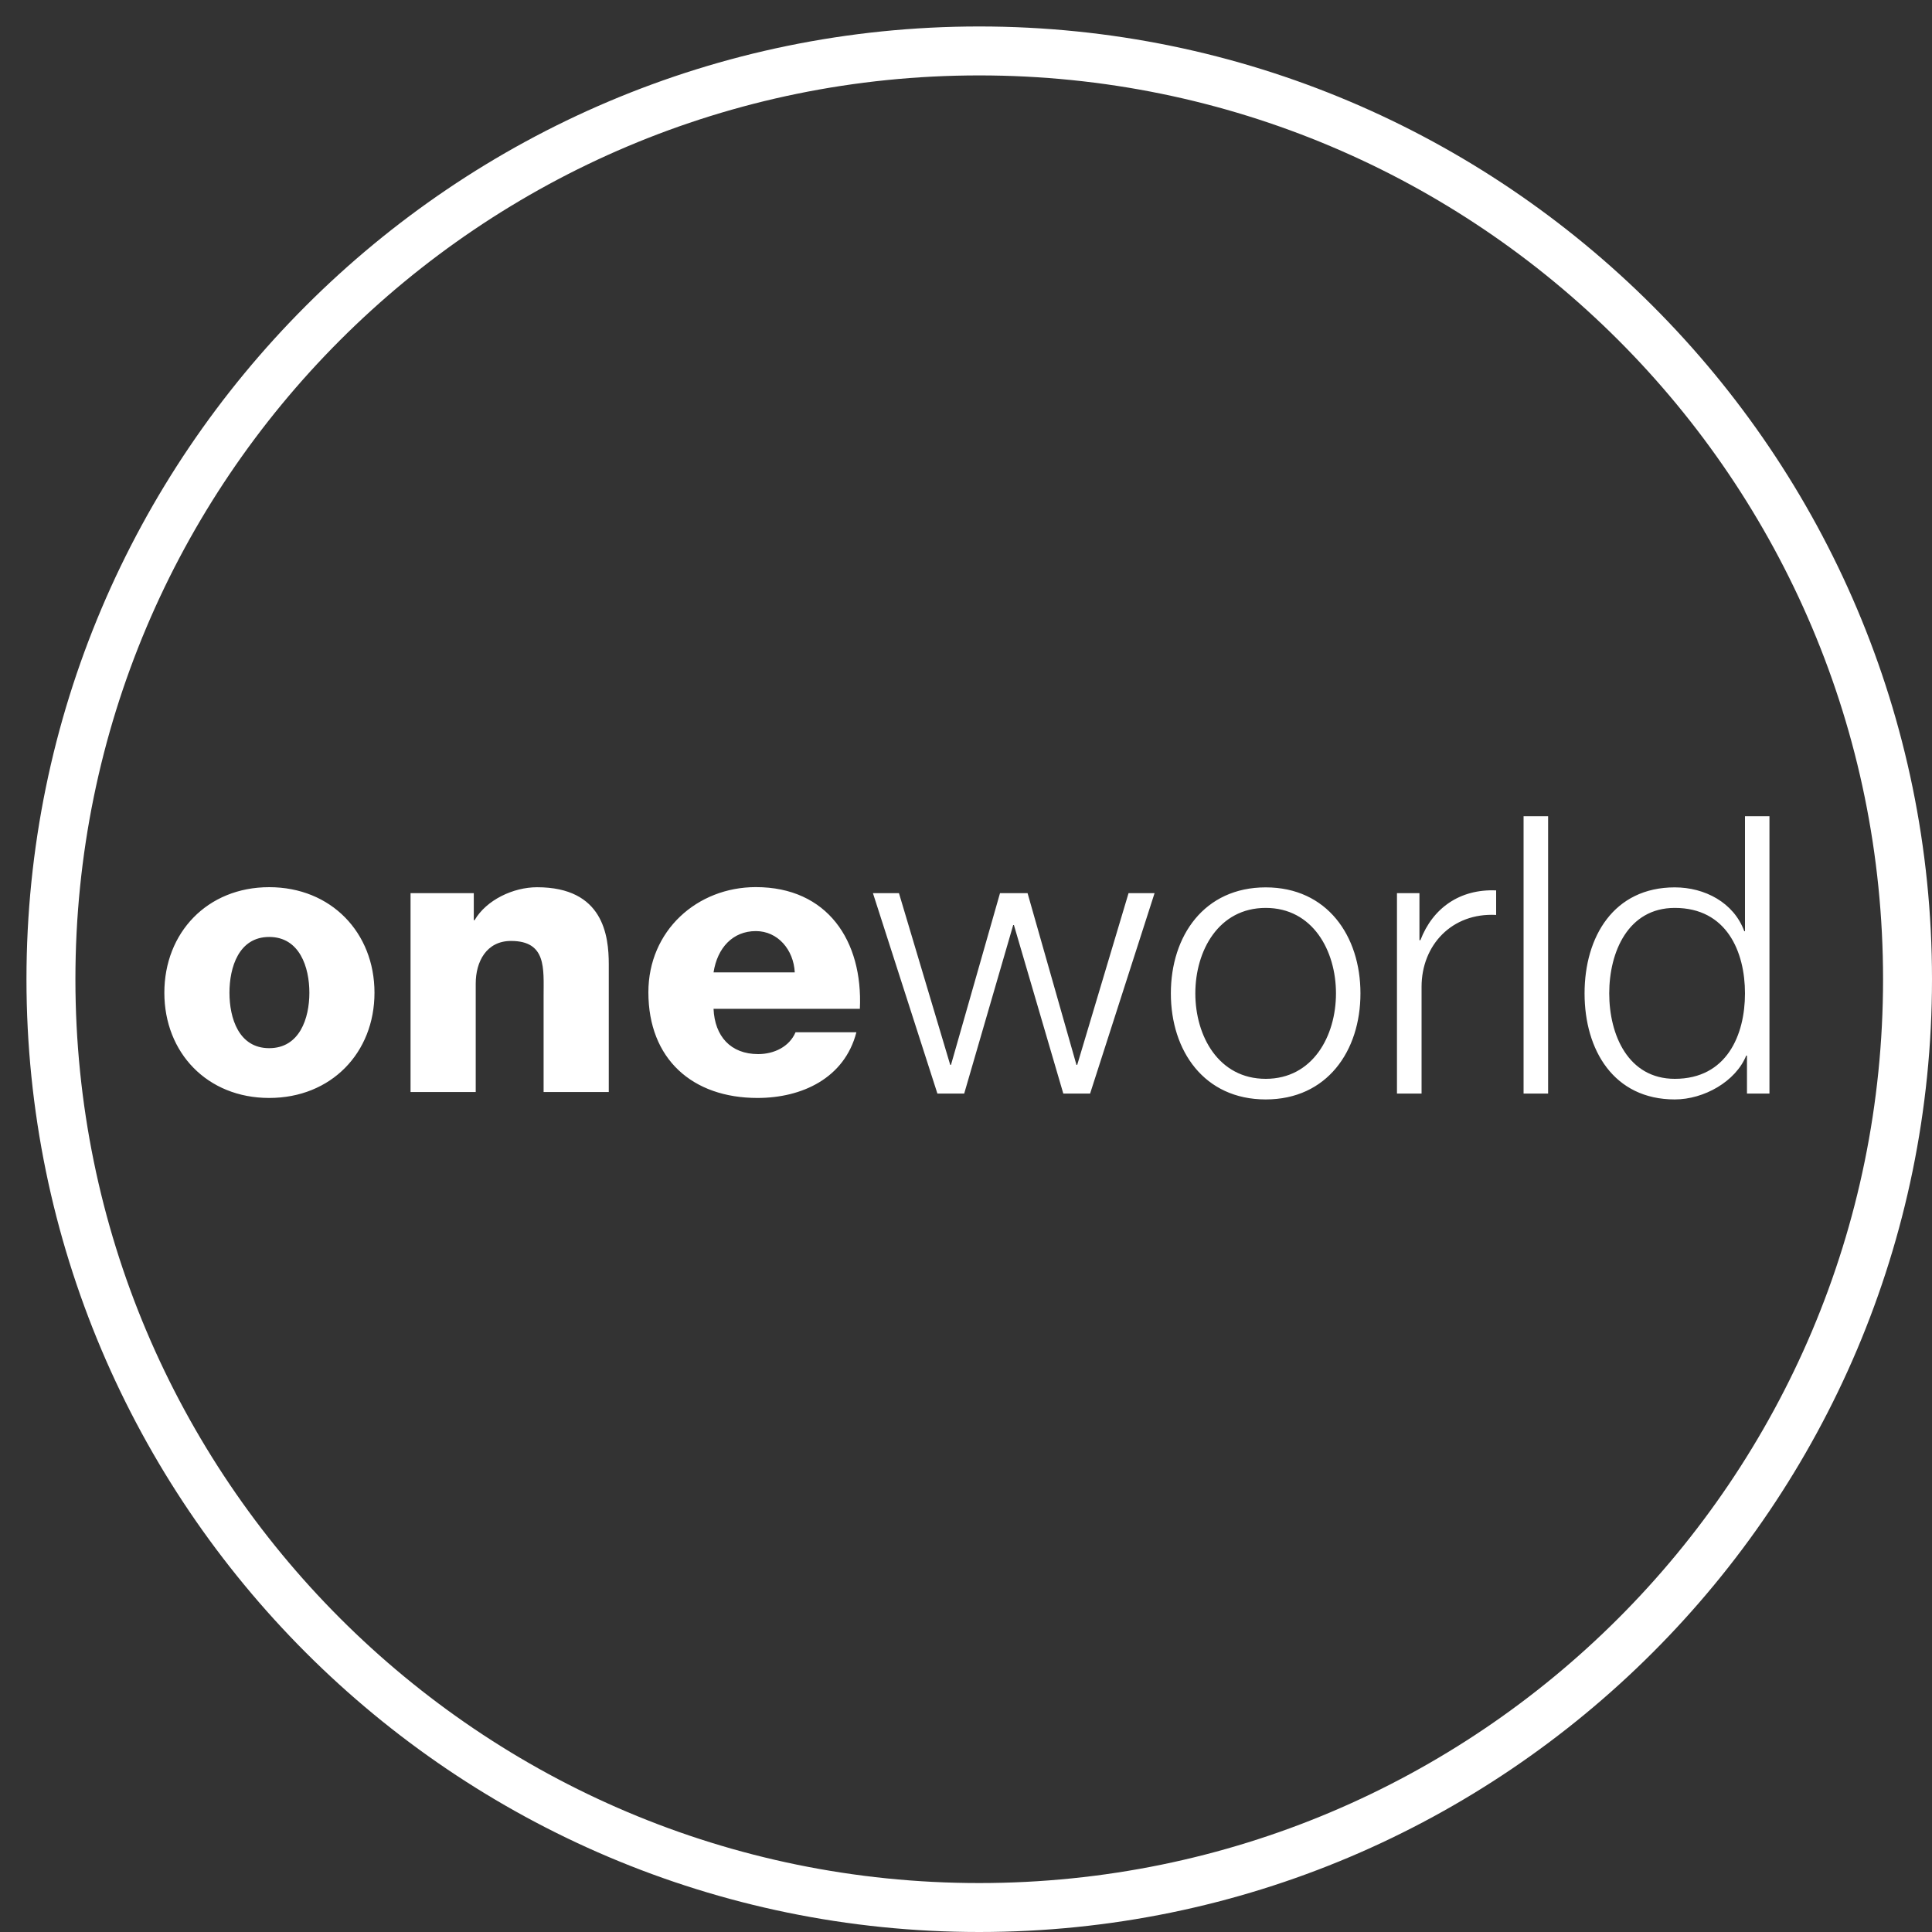
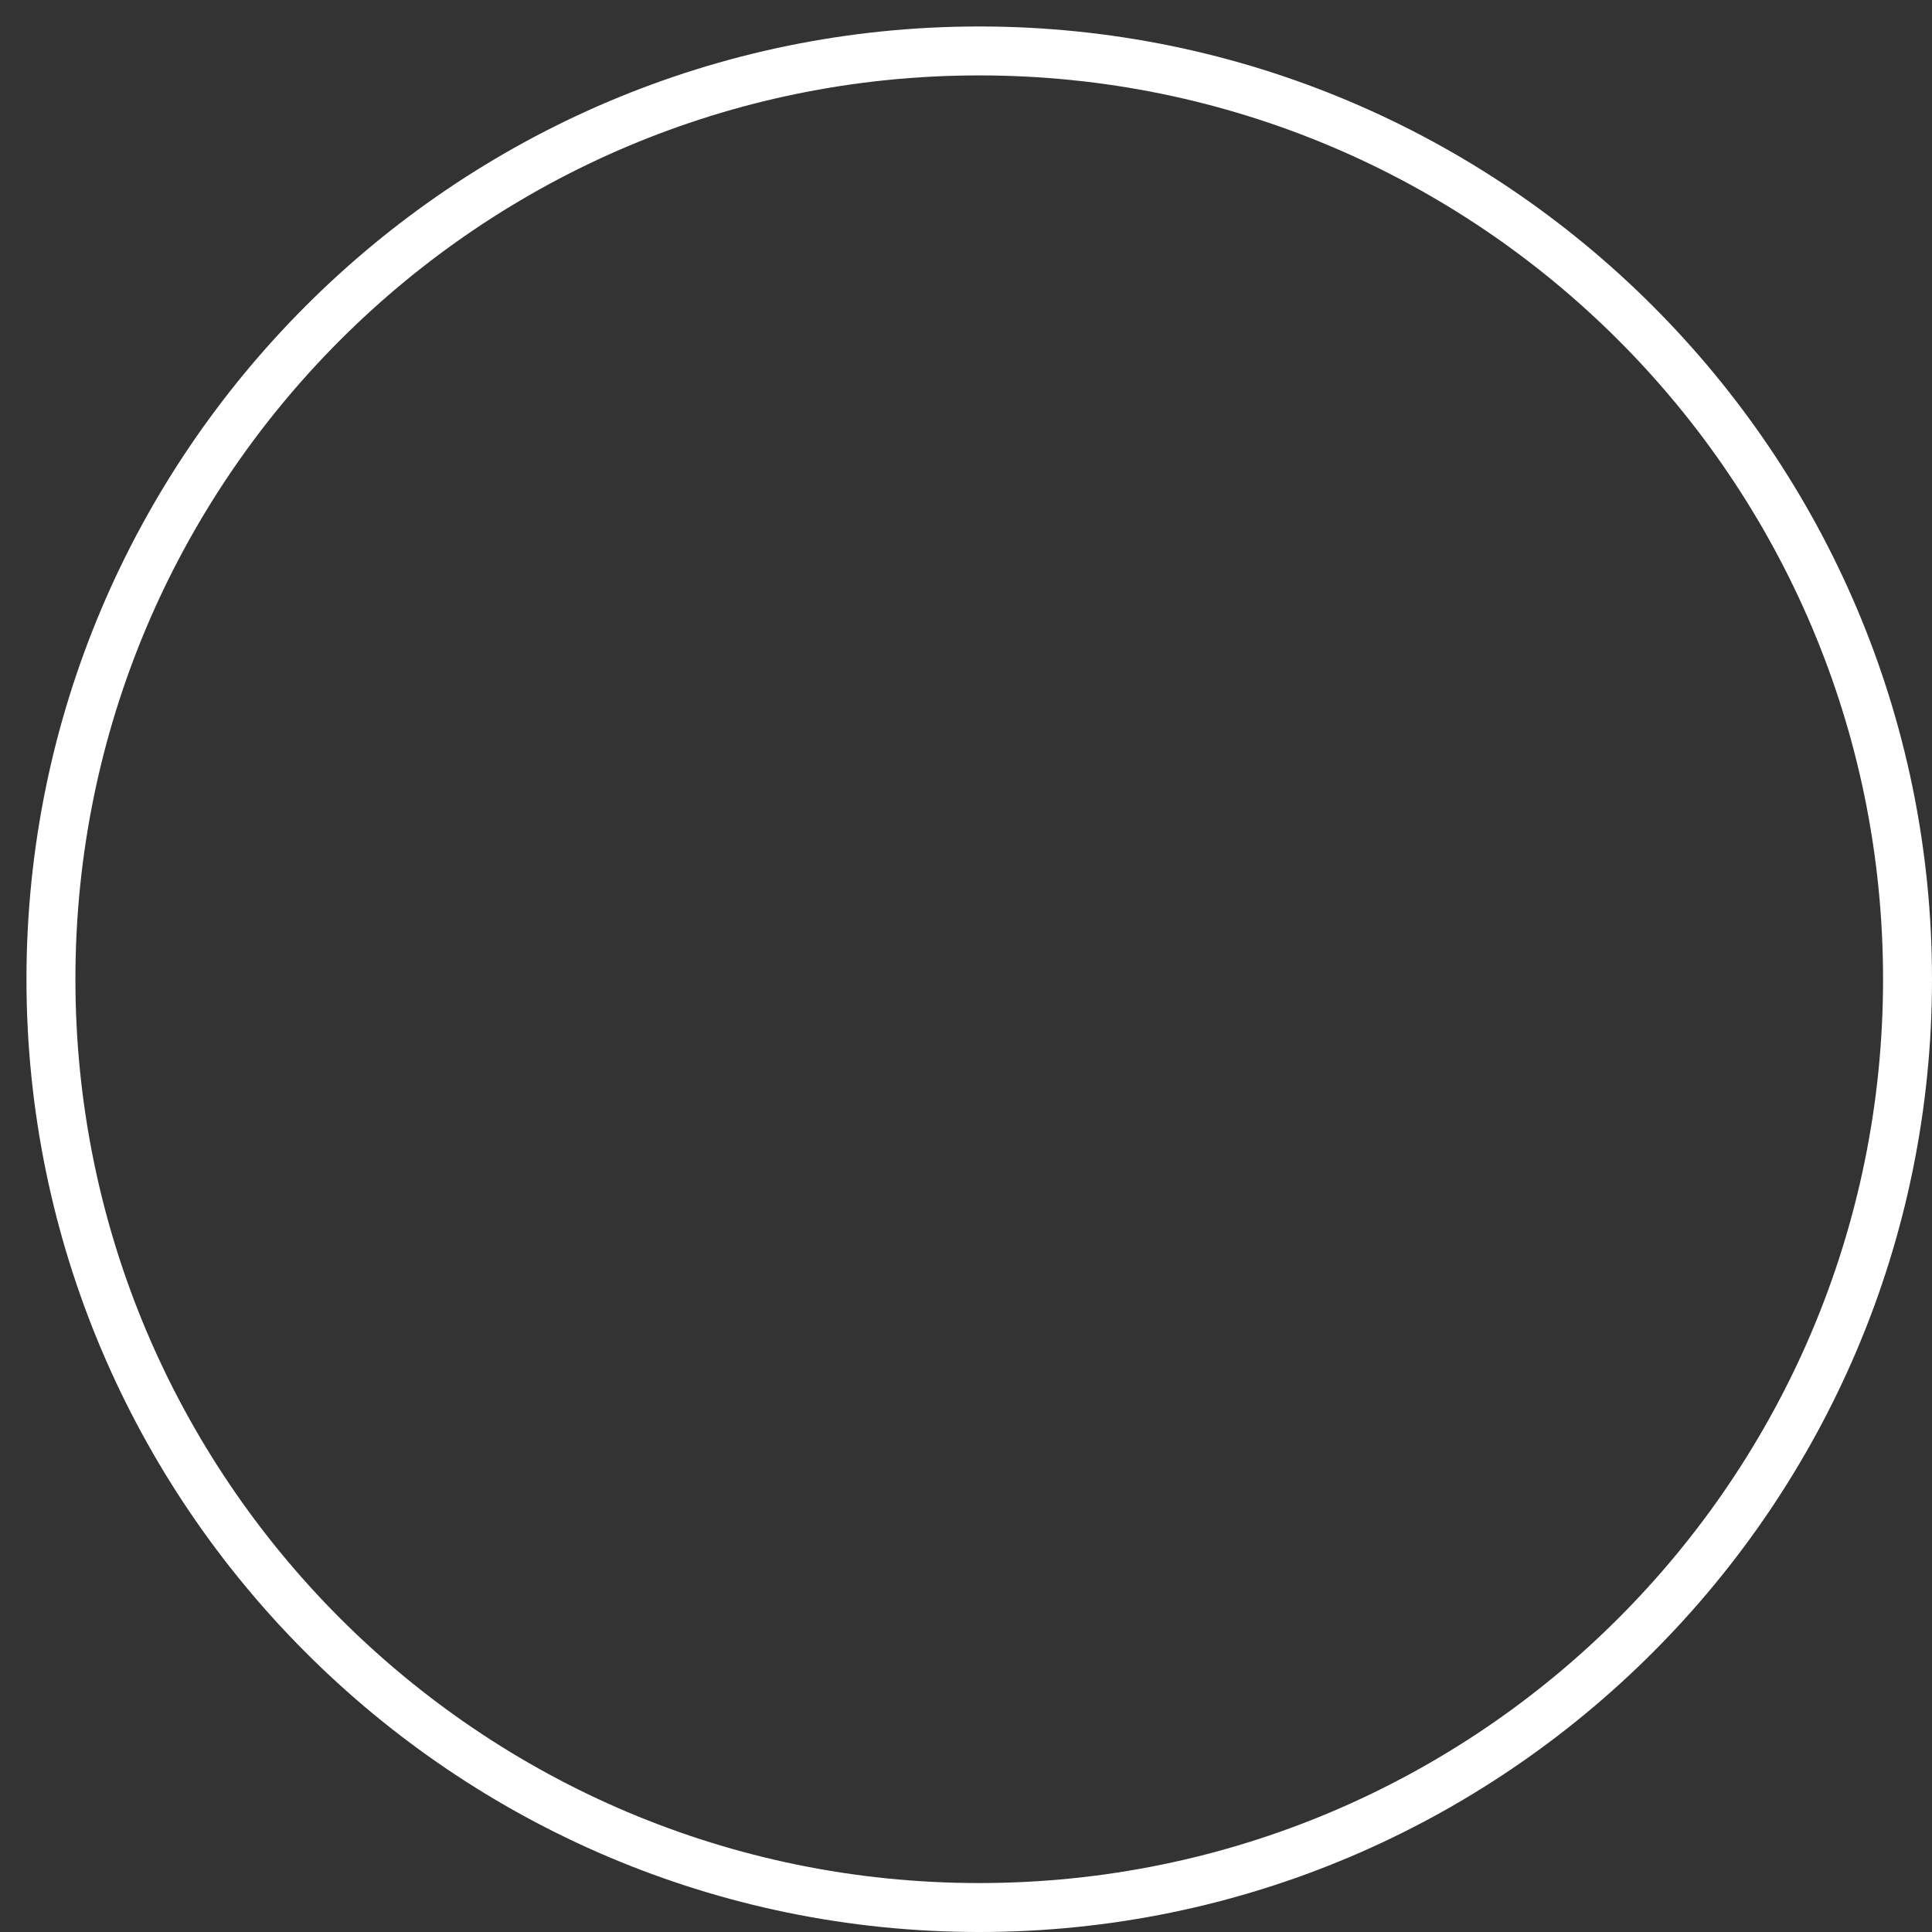
<svg xmlns="http://www.w3.org/2000/svg" width="30px" height="30px" viewBox="0 0 30 30" version="1.1">
  <rect x="0" y="0" width="30" height="30" fill="#333333" stroke="none" />
  <title>ow_1cp_ol_mtl</title>
  <desc>Created with Sketch.</desc>
  <g id="BGS_v2" stroke="none" stroke-width="1" fill="none" fill-rule="evenodd">
    <g id="Log-in-Desktop_v2" transform="translate(-419, -1083)" fill="#FFFFFF">
      <g id="ow_1cp_ol_mtl" transform="translate(419, 1083)">
        <path d="M29.24,15.205 C29.24,22.956 22.957,29.24 15.205,29.24 C7.454,29.24 1.171,22.956 1.171,15.205 C1.171,7.454 7.454,1.171 15.205,1.171 C22.957,1.171 29.24,7.454 29.24,15.205 Z M0.411,15.205 C0.411,23.363 7.048,30 15.205,30 C23.363,30 30,23.363 30,15.205 C30,7.048 23.363,0.411 15.205,0.411 C7.048,0.411 0.411,7.048 0.411,15.205 L0.411,15.205 Z" id="Fill-1" />
-         <path d="M26.006,16.752 C26.813,16.752 27.096,16.071 27.096,15.425 C27.096,14.78 26.813,14.098 26.006,14.098 C25.283,14.098 24.988,14.78 24.988,15.425 C24.988,16.071 25.283,16.752 26.006,16.752 Z M27.476,16.981 L27.127,16.981 L27.127,16.391 L27.115,16.391 C26.952,16.794 26.458,17.072 26.006,17.072 C25.059,17.072 24.605,16.306 24.605,15.425 C24.605,14.545 25.059,13.779 26.006,13.779 C26.47,13.779 26.922,14.014 27.085,14.46 L27.096,14.46 L27.096,12.674 L27.476,12.674 L27.476,16.981 Z M23.658,16.981 L24.039,16.981 L24.039,12.674 L23.658,12.674 L23.658,16.981 Z M21.692,13.869 L22.041,13.869 L22.041,14.599 L22.056,14.599 C22.248,14.098 22.671,13.802 23.232,13.826 L23.232,14.207 C22.544,14.17 22.074,14.677 22.074,15.323 L22.074,16.981 L21.692,16.981 L21.692,13.869 Z M18.561,15.425 C18.561,16.089 18.923,16.752 19.654,16.752 C20.384,16.752 20.745,16.089 20.745,15.425 C20.745,14.762 20.384,14.098 19.654,14.098 C18.923,14.098 18.561,14.762 18.561,15.425 Z M21.125,15.425 C21.125,16.319 20.607,17.072 19.654,17.072 C18.699,17.072 18.181,16.319 18.181,15.425 C18.181,14.532 18.699,13.779 19.654,13.779 C20.607,13.779 21.125,14.532 21.125,15.425 Z M13.555,13.869 L13.959,13.869 L14.755,16.535 L14.767,16.535 L15.528,13.869 L15.956,13.869 L16.715,16.535 L16.727,16.535 L17.524,13.869 L17.928,13.869 L16.927,16.981 L16.511,16.981 L15.744,14.364 L15.733,14.364 L14.972,16.981 L14.556,16.981 L13.555,13.869 Z M13.352,15.665 C13.401,14.608 12.847,13.775 11.737,13.775 C10.824,13.775 10.068,14.451 10.068,15.408 C10.068,16.446 10.753,17.049 11.762,17.049 C12.454,17.049 13.114,16.741 13.298,16.029 L12.353,16.029 C12.257,16.255 12.018,16.368 11.773,16.368 C11.343,16.368 11.098,16.088 11.08,15.665 L13.352,15.665 Z M11.08,15.099 C11.139,14.717 11.379,14.458 11.737,14.458 C12.078,14.458 12.323,14.747 12.341,15.099 L11.08,15.099 Z M6.375,13.869 L7.357,13.869 L7.357,14.289 L7.369,14.289 C7.553,13.973 7.971,13.777 8.339,13.777 C9.369,13.777 9.453,14.528 9.453,14.975 L9.453,16.957 L8.441,16.957 L8.441,15.462 C8.441,15.04 8.488,14.611 7.935,14.611 C7.553,14.611 7.387,14.933 7.387,15.273 L7.387,16.957 L6.375,16.957 L6.375,13.869 Z M2.552,15.415 C2.552,16.347 3.218,17.049 4.18,17.049 C5.143,17.049 5.815,16.347 5.815,15.415 C5.815,14.484 5.143,13.776 4.18,13.776 C3.218,13.776 2.552,14.484 2.552,15.415 Z M3.563,15.415 C3.563,15.022 3.707,14.549 4.18,14.549 C4.654,14.549 4.804,15.022 4.804,15.415 C4.804,15.809 4.654,16.276 4.18,16.276 C3.707,16.276 3.563,15.809 3.563,15.415 L3.563,15.415 Z" id="Fill-2" />
      </g>
    </g>
  </g>
</svg>